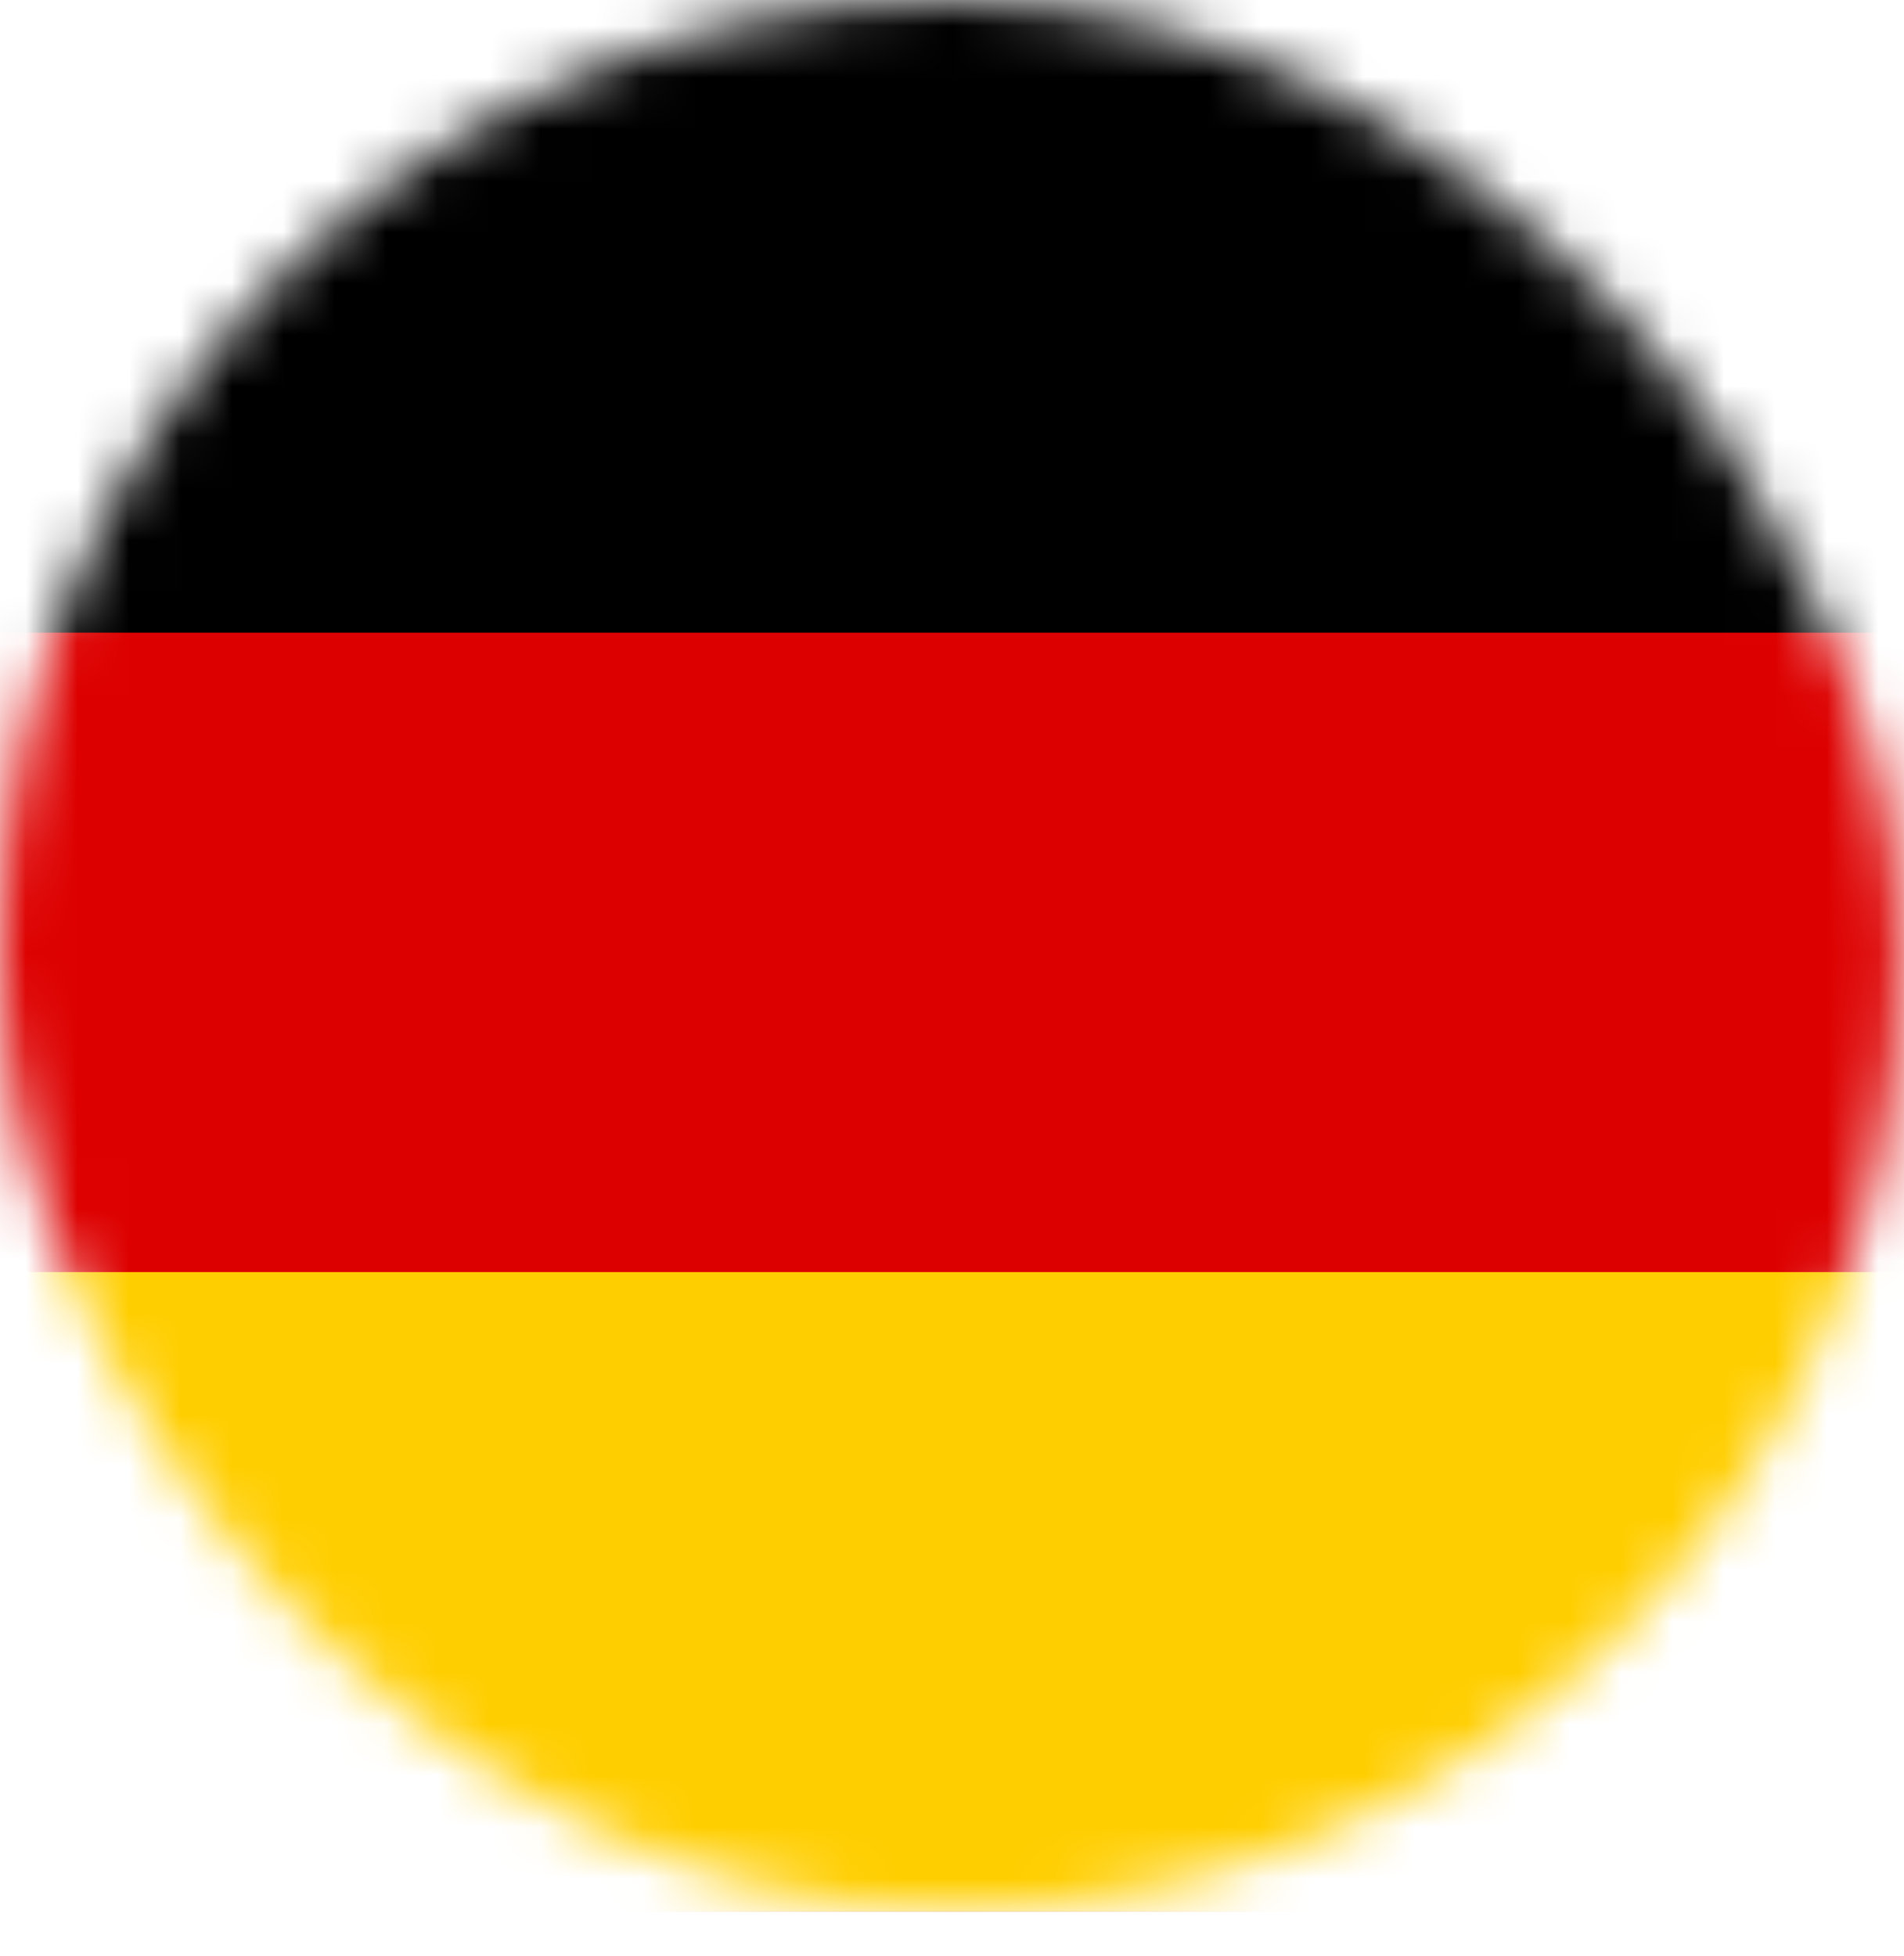
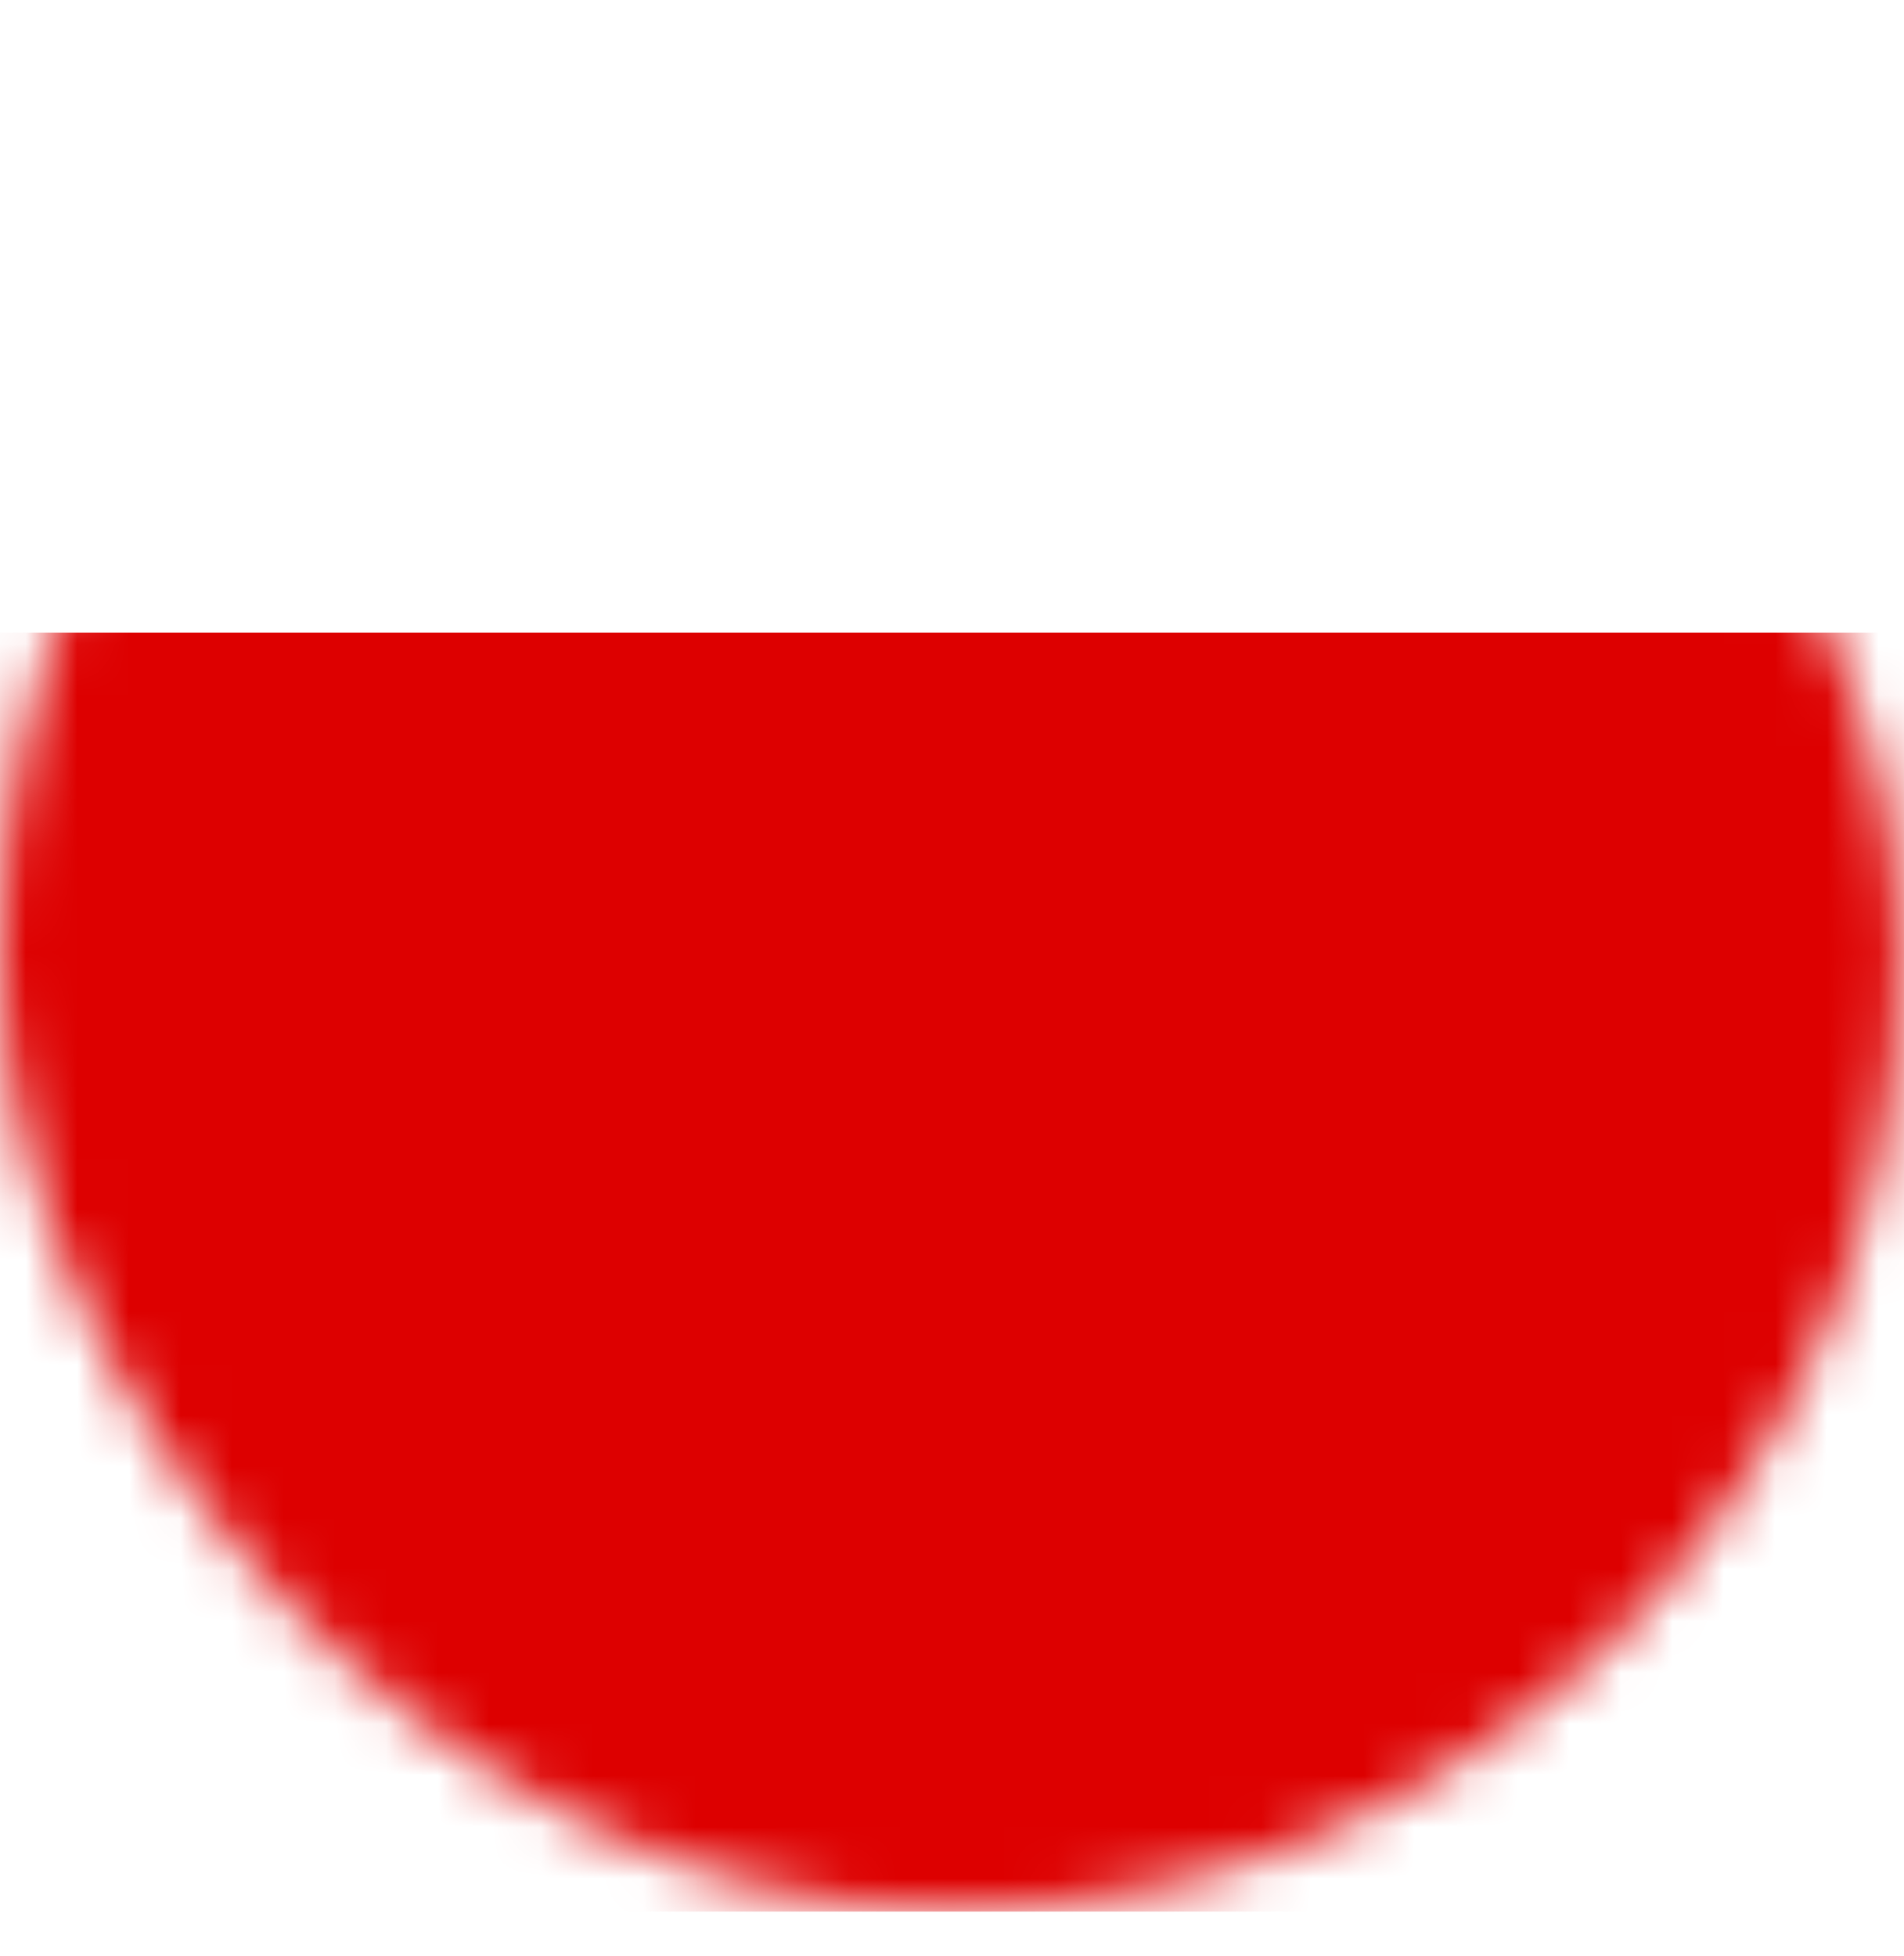
<svg xmlns="http://www.w3.org/2000/svg" width="37" height="38" viewBox="0 0 37 38" fill="none">
  <mask id="mask0_367_1961" style="mask-type:alpha" maskUnits="userSpaceOnUse" x="0" y="0" width="37" height="38">
    <rect width="36.927" height="37.104" rx="18.463" fill="#D9D9D9" />
  </mask>
  <g mask="url(#mask0_367_1961)">
-     <path d="M38.373 -0.132H-4.599V37.144H38.373V-0.132Z" fill="black" />
    <path d="M38.373 12.293H-4.599V37.143H38.373V12.293Z" fill="#DD0000" />
-     <path d="M38.373 24.718H-4.599V37.144H38.373V24.718Z" fill="#FFCE00" />
  </g>
</svg>